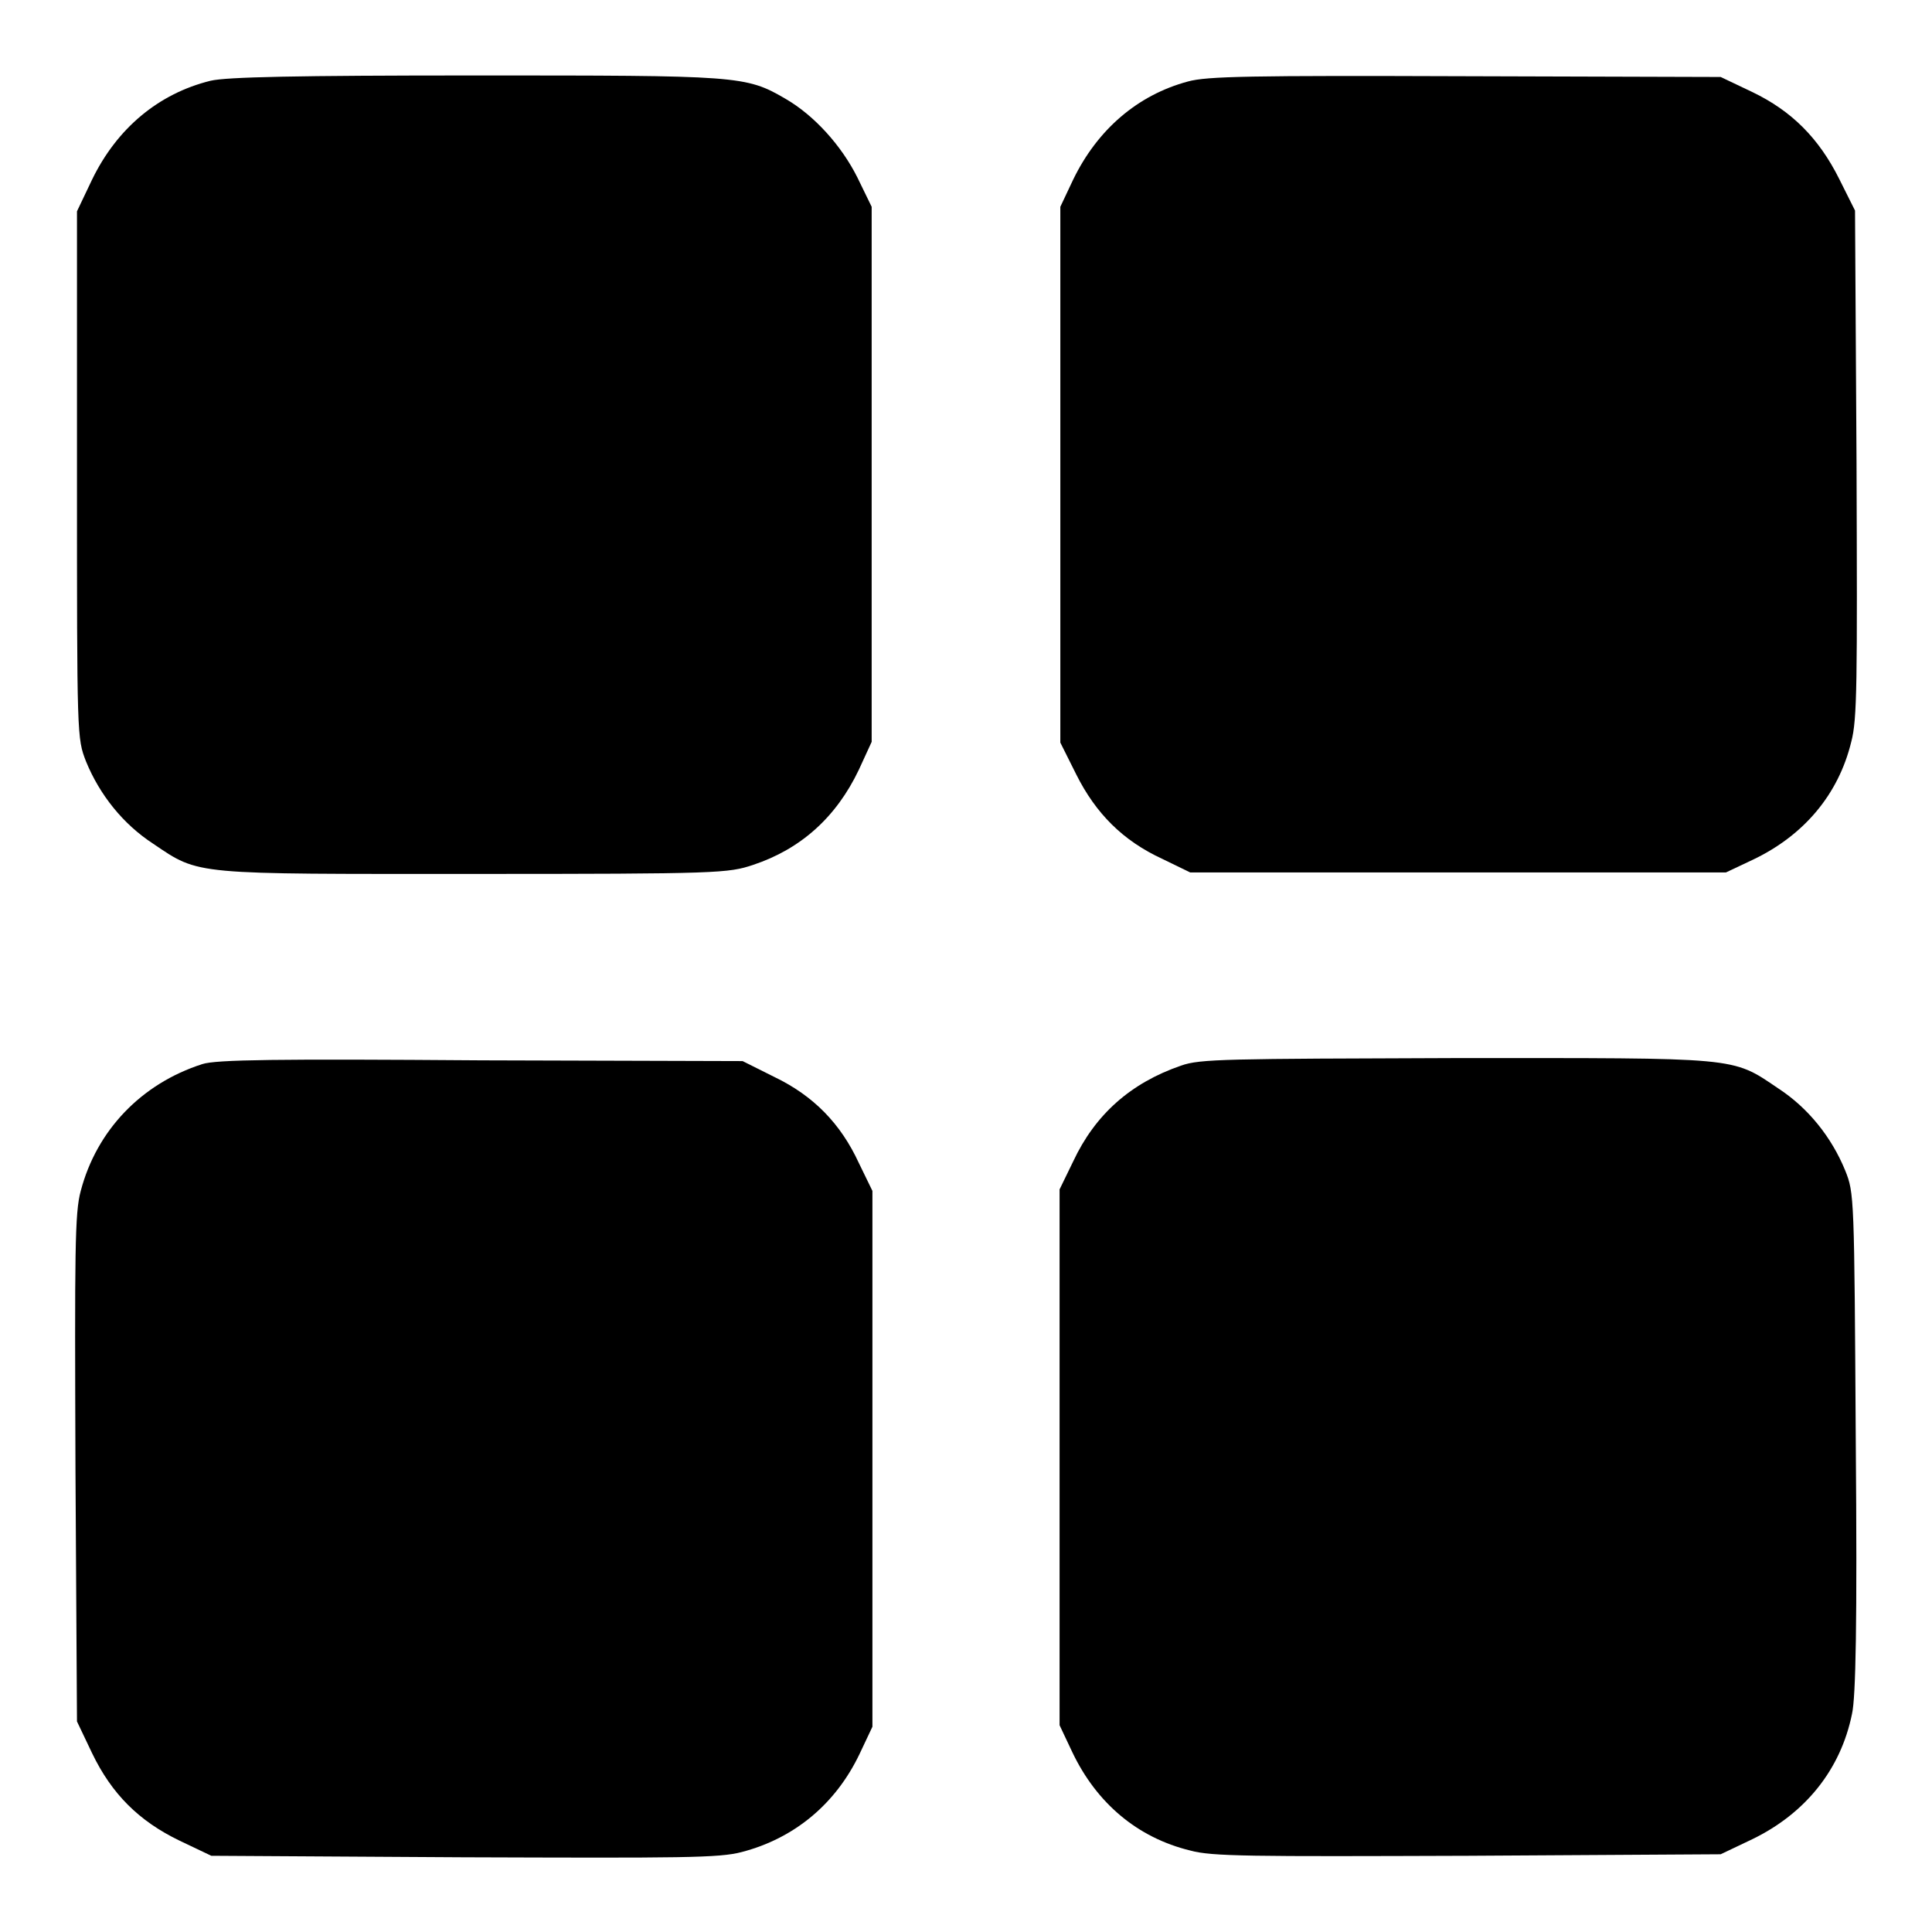
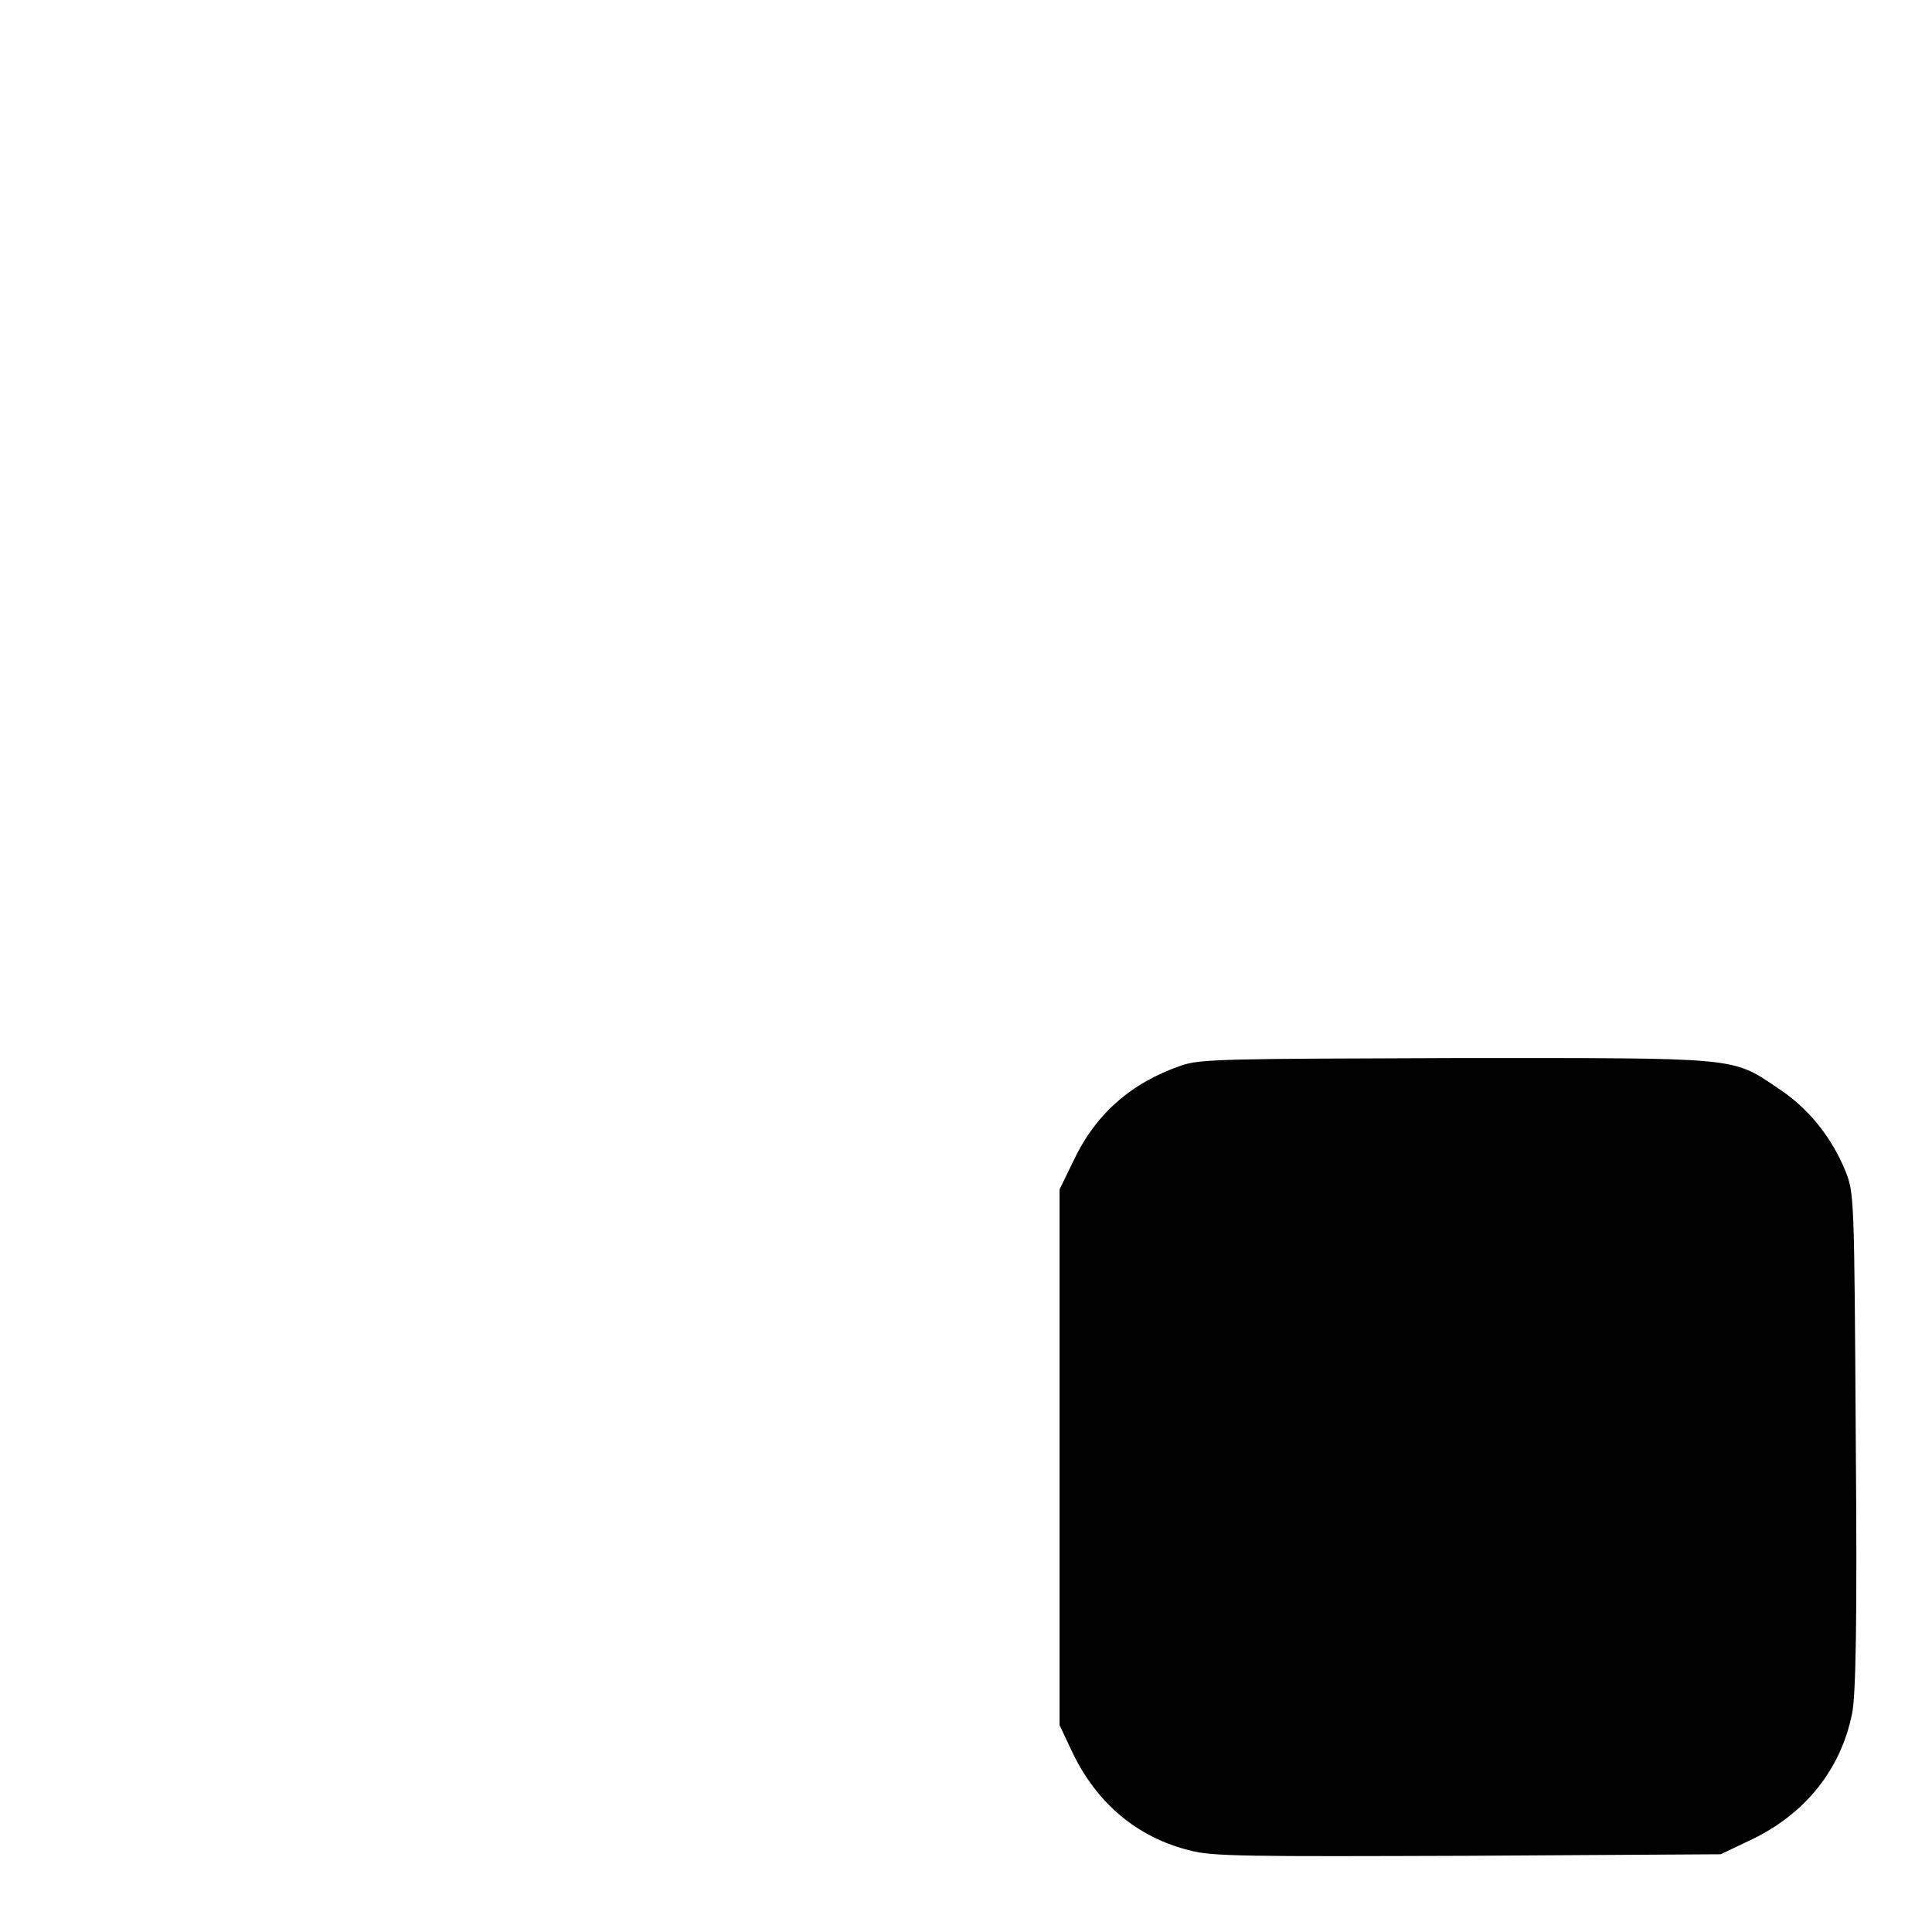
<svg xmlns="http://www.w3.org/2000/svg" version="1.1" x="0px" y="0px" viewBox="0 0 256 256" enable-background="new 0 0 256 256" xml:space="preserve">
  <g>
    <g>
      <g>
-         <path fill="#000000" d="M27.9,10.7C21,12.4,15.5,17,12.2,23.8l-2,4.2v34.9c0,34.9,0,34.9,1.2,38c1.8,4.4,4.9,8.3,8.9,10.9c6.2,4.2,5.1,4,42.6,4c32.4,0,33.6-0.1,36.9-1.2c6.3-2.1,11-6.3,14-12.6l1.7-3.7V62.9V27.4l-1.9-3.9c-2.1-4.2-5.7-8.2-9.5-10.4C98.8,10,97.9,10,62.9,10C39.3,10,30,10.2,27.9,10.7z" />
-         <path fill="#000000" d="M157.4,10.8c-6.7,1.8-12,6.4-15.2,13l-1.7,3.6v35.5v35.5l2.1,4.2c2.6,5.2,6.2,8.8,11.4,11.2l3.7,1.8h35.5h35.5l3.6-1.7c6.7-3.2,11.3-8.6,13-15.6c0.8-3,0.8-7.8,0.7-36.9l-0.2-33.5l-2.1-4.2c-2.7-5.4-6.3-9-11.5-11.5l-4.2-2l-33.8-0.1C165.7,10,159.9,10.1,157.4,10.8z" />
-         <path fill="#000000" d="M26.8,141c-8.1,2.6-14,8.8-16.1,16.8c-0.8,2.9-0.8,7.9-0.7,36.9l0.2,33.4l2,4.2c2.6,5.4,6.2,9,11.6,11.6l4.2,2l33.4,0.2c29,0.1,33.9,0.1,36.9-0.7c6.9-1.8,12.4-6.3,15.6-13l1.7-3.6v-35.5v-35.5l-1.8-3.7c-2.4-5.2-6-8.9-11.2-11.4l-4.2-2.1l-34.6-0.1C36.8,140.3,28.6,140.4,26.8,141z" />
-         <path fill="#000000" d="M156.5,141.2c-6.7,2.3-11.4,6.5-14.3,12.7l-1.8,3.7v35.5v35.5l1.7,3.6c3.2,6.7,8.6,11.3,15.6,13c2.9,0.8,7.9,0.8,36.9,0.7l33.4-0.2l4.2-2c7-3.4,11.7-9.2,13.2-16.6c0.5-2.2,0.7-12,0.5-36c-0.2-32.7-0.2-33-1.4-36c-1.8-4.4-4.9-8.3-8.9-10.9c-6.2-4.2-5-4-42.7-4C162.5,140.3,159,140.3,156.5,141.2z" />
+         <path fill="#000000" d="M156.5,141.2c-6.7,2.3-11.4,6.5-14.3,12.7l-1.8,3.7v35.5v35.5l1.7,3.6c3.2,6.7,8.6,11.3,15.6,13c2.9,0.8,7.9,0.8,36.9,0.7l33.4-0.2l4.2-2c7-3.4,11.7-9.2,13.2-16.6c0.5-2.2,0.7-12,0.5-36c-0.2-32.7-0.2-33-1.4-36c-1.8-4.4-4.9-8.3-8.9-10.9c-6.2-4.2-5-4-42.7-4C162.5,140.3,159,140.3,156.5,141.2" />
      </g>
    </g>
  </g>
</svg>